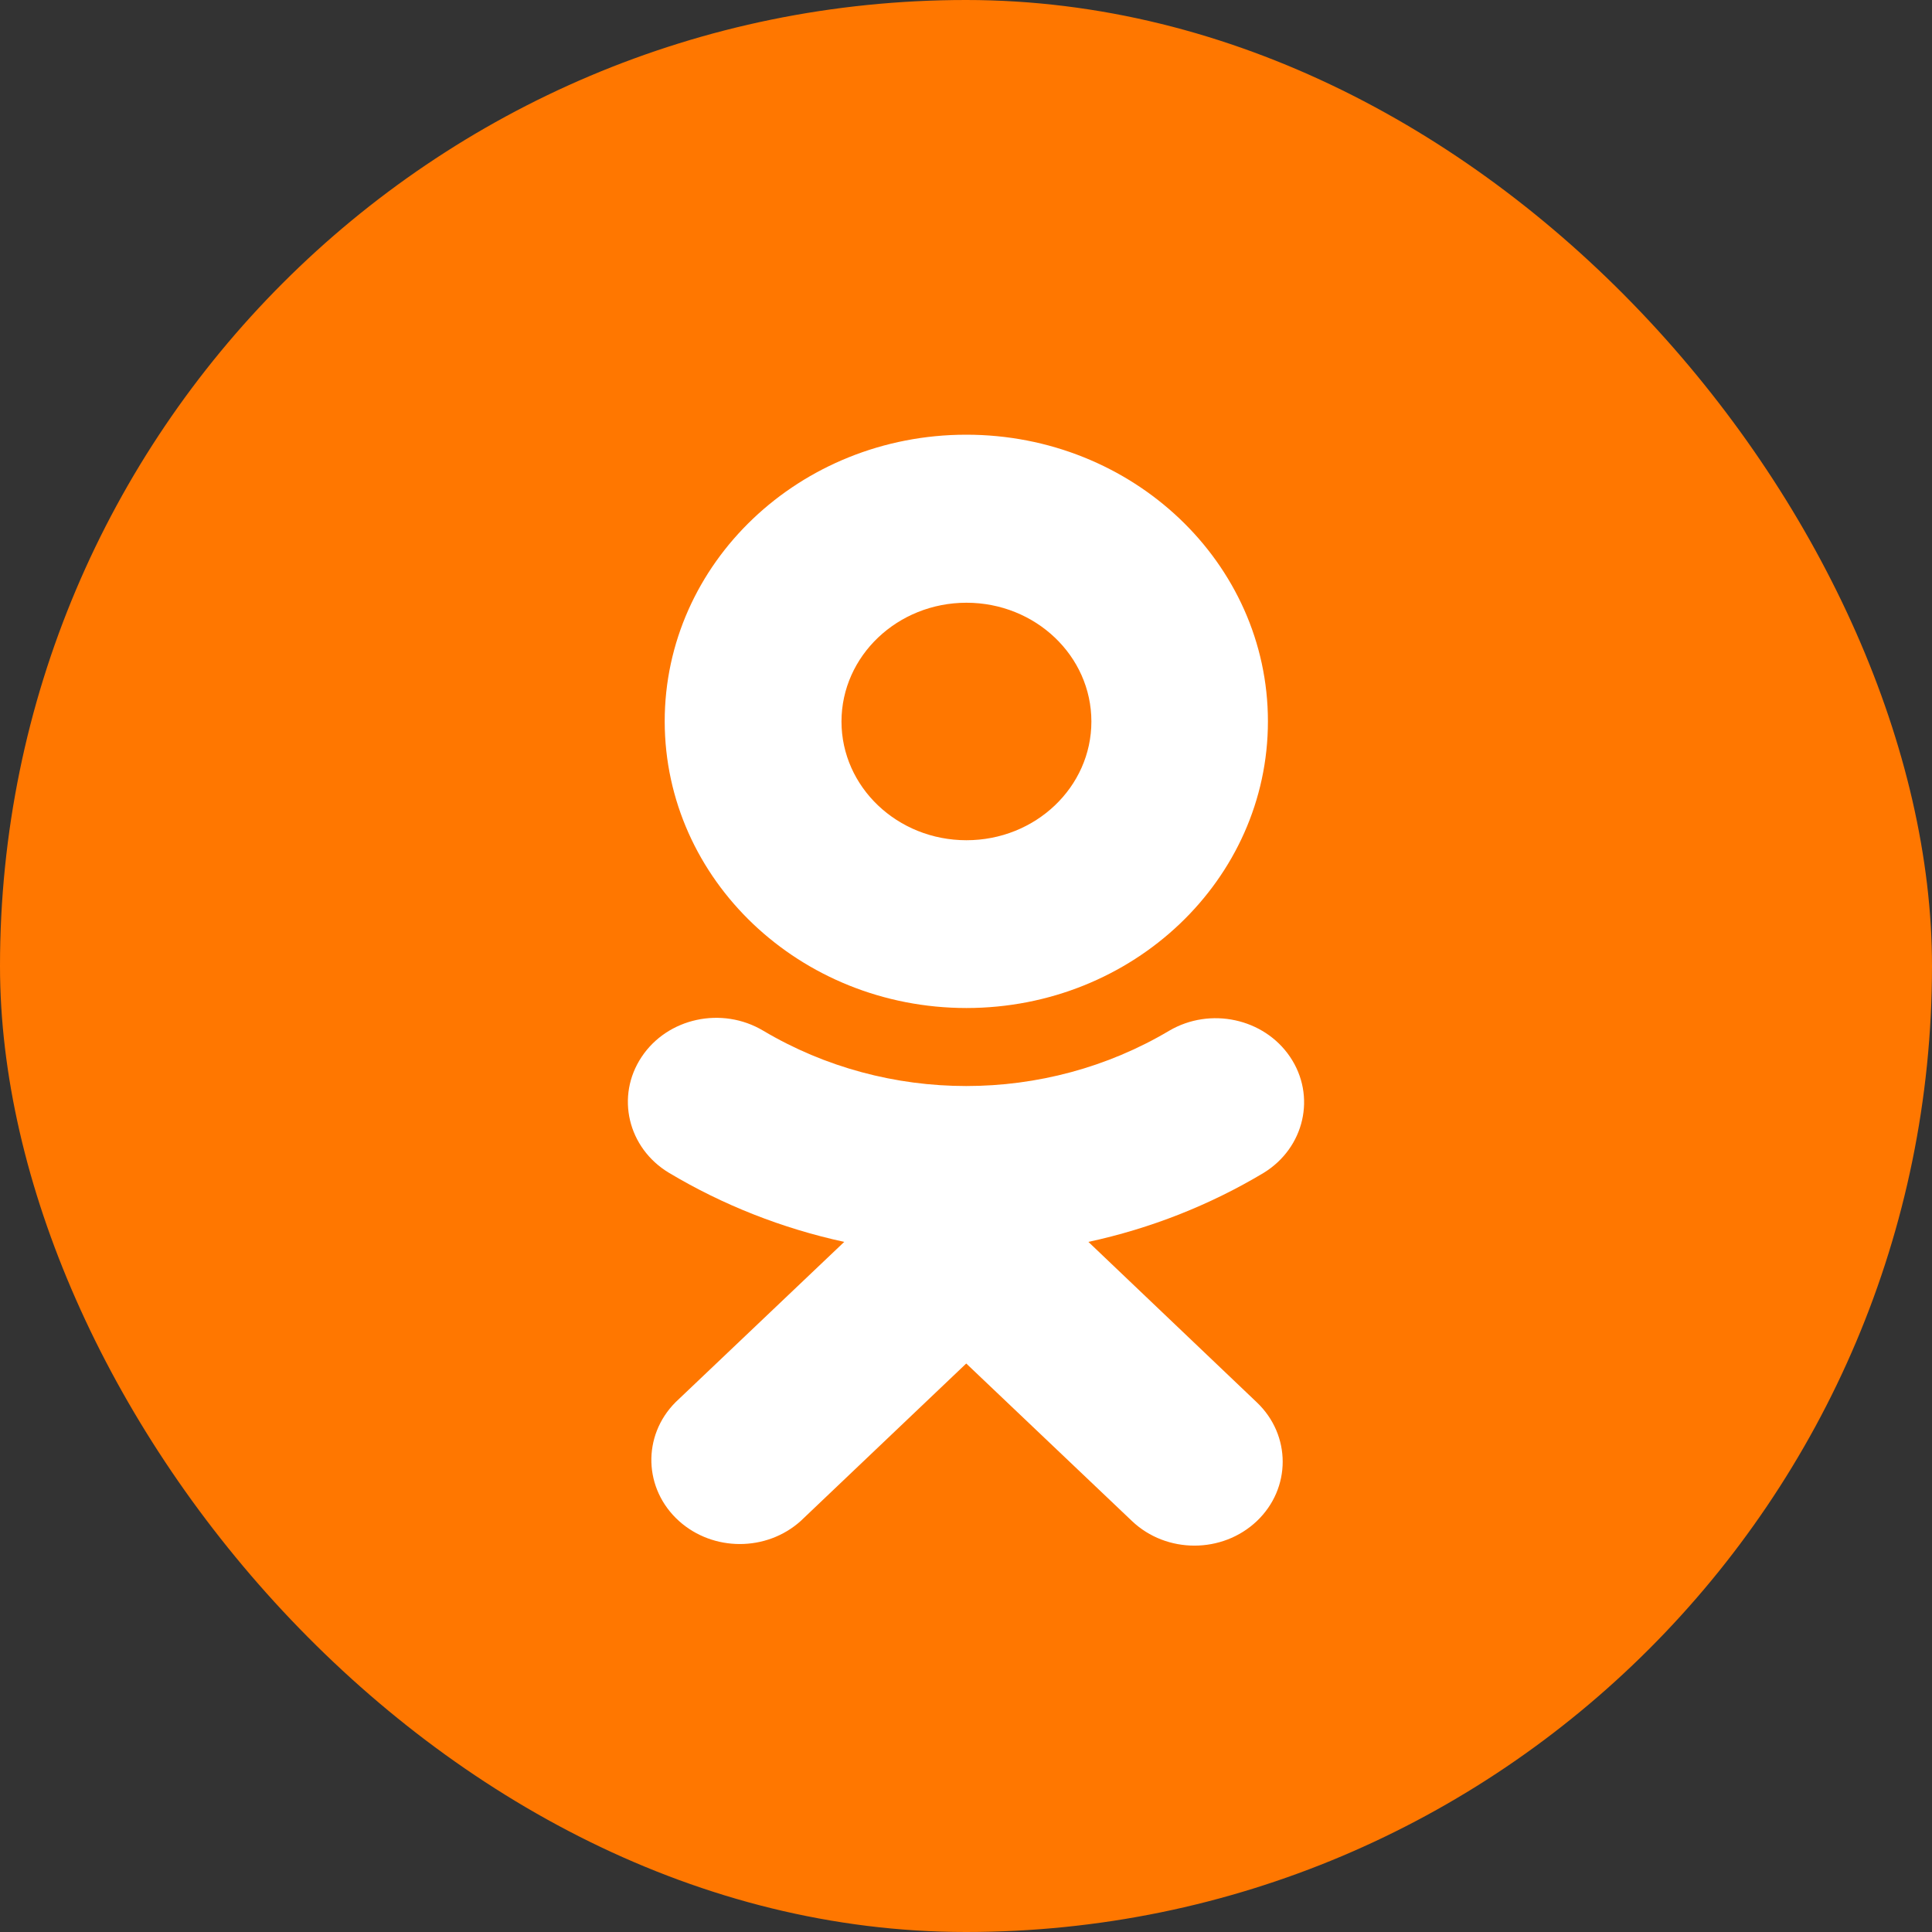
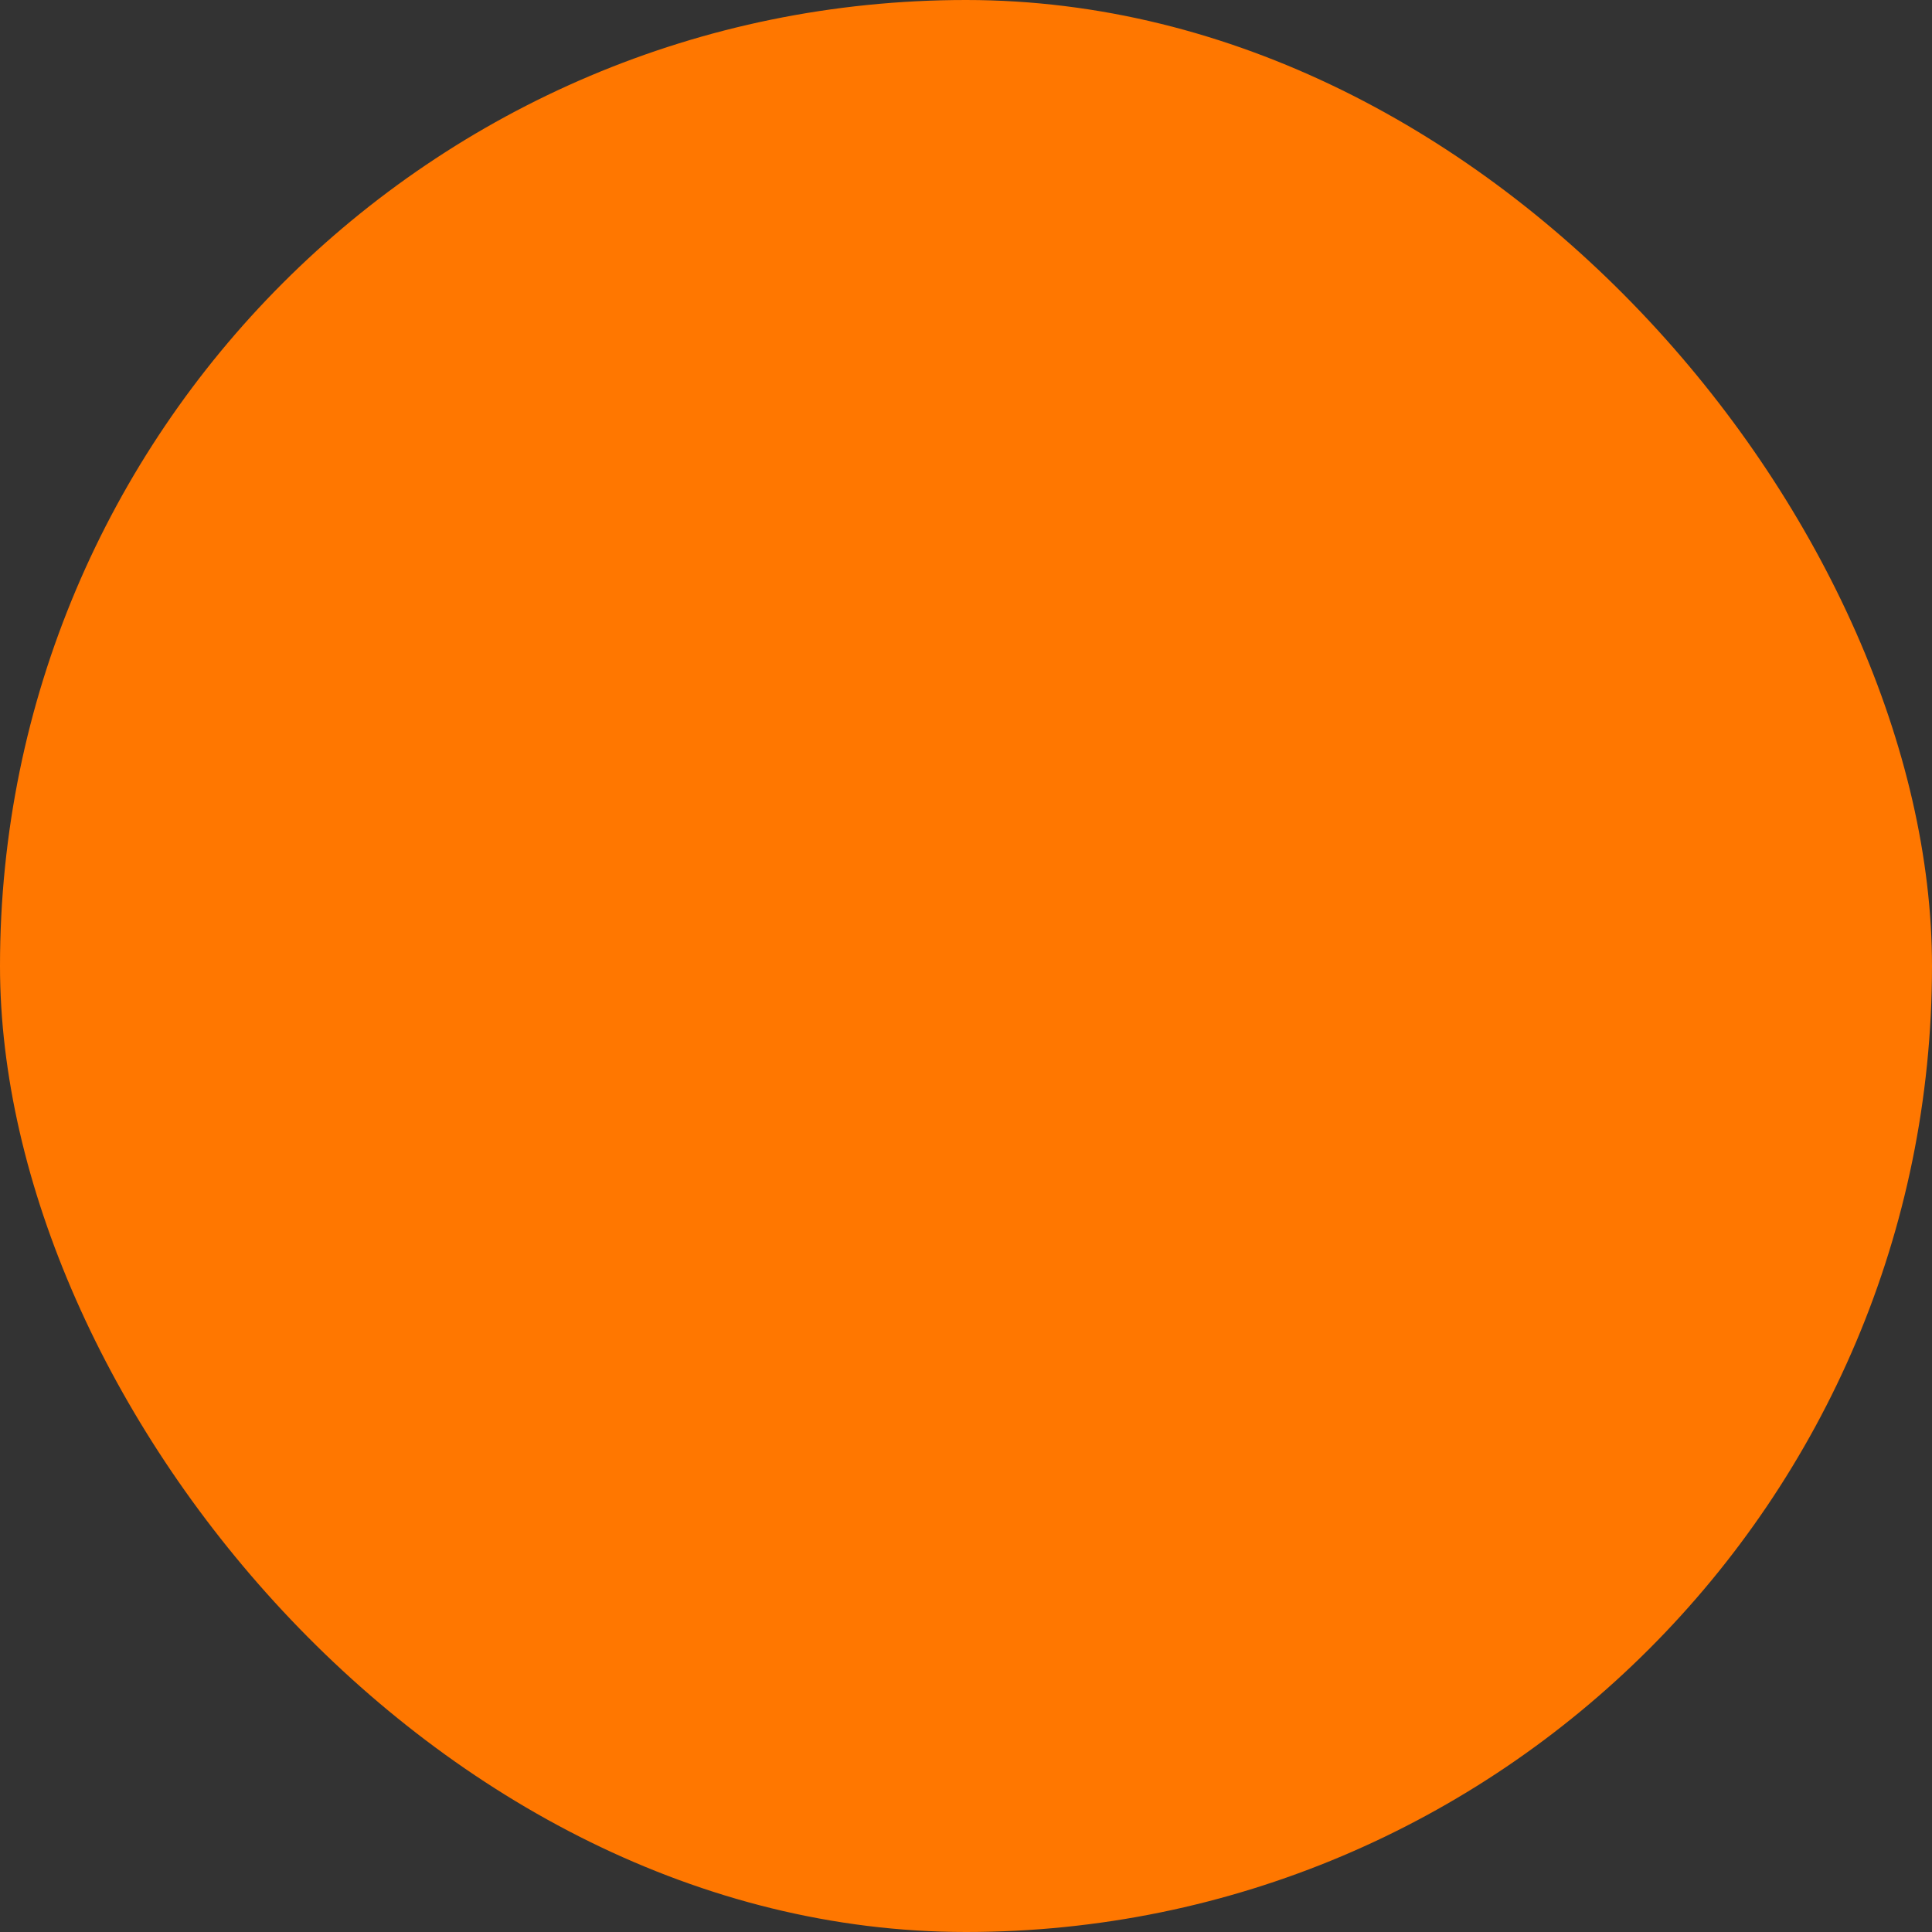
<svg xmlns="http://www.w3.org/2000/svg" fill="none" height="40" viewBox="0 0 40 40" width="40">
  <rect x="0" y="0" width="40" height="40" fill="#333333" stroke="none" />
  <rect fill="#f70" height="40" rx="20" width="40" />
-   <path d="m20.009 20.87c3.449-.001 6.243-2.66 6.242-5.937-.001-3.279-2.799-5.934-6.247-5.933s-6.243 2.66-6.242 5.937c.004 3.276 2.8 5.931 6.247 5.933zm0-8.391c1.429 0 2.587 1.101 2.587 2.459s-1.158 2.458-2.587 2.458c-1.429 0-2.587-1.101-2.587-2.459.002-1.357 1.159-2.457 2.587-2.458zm2.525 13.233c1.285-.277 2.511-.76 3.627-1.428.85-.521 1.095-1.598.546-2.406-.54-.795-1.65-1.035-2.498-.539-2.571 1.528-5.836 1.528-8.408 0-.854-.509-1.981-.266-2.518.545-.54.811-.286 1.886.569 2.399.001 0 .002.001.002.001 1.115.666 2.341 1.149 3.625 1.428l-3.492 3.319c-.696.698-.663 1.8.072 2.461.707.634 1.81.634 2.517 0l3.429-3.262 3.432 3.262c.714.678 1.87.678 2.585 0 .713-.679.713-1.778 0-2.457z" fill="#fff" />
</svg>